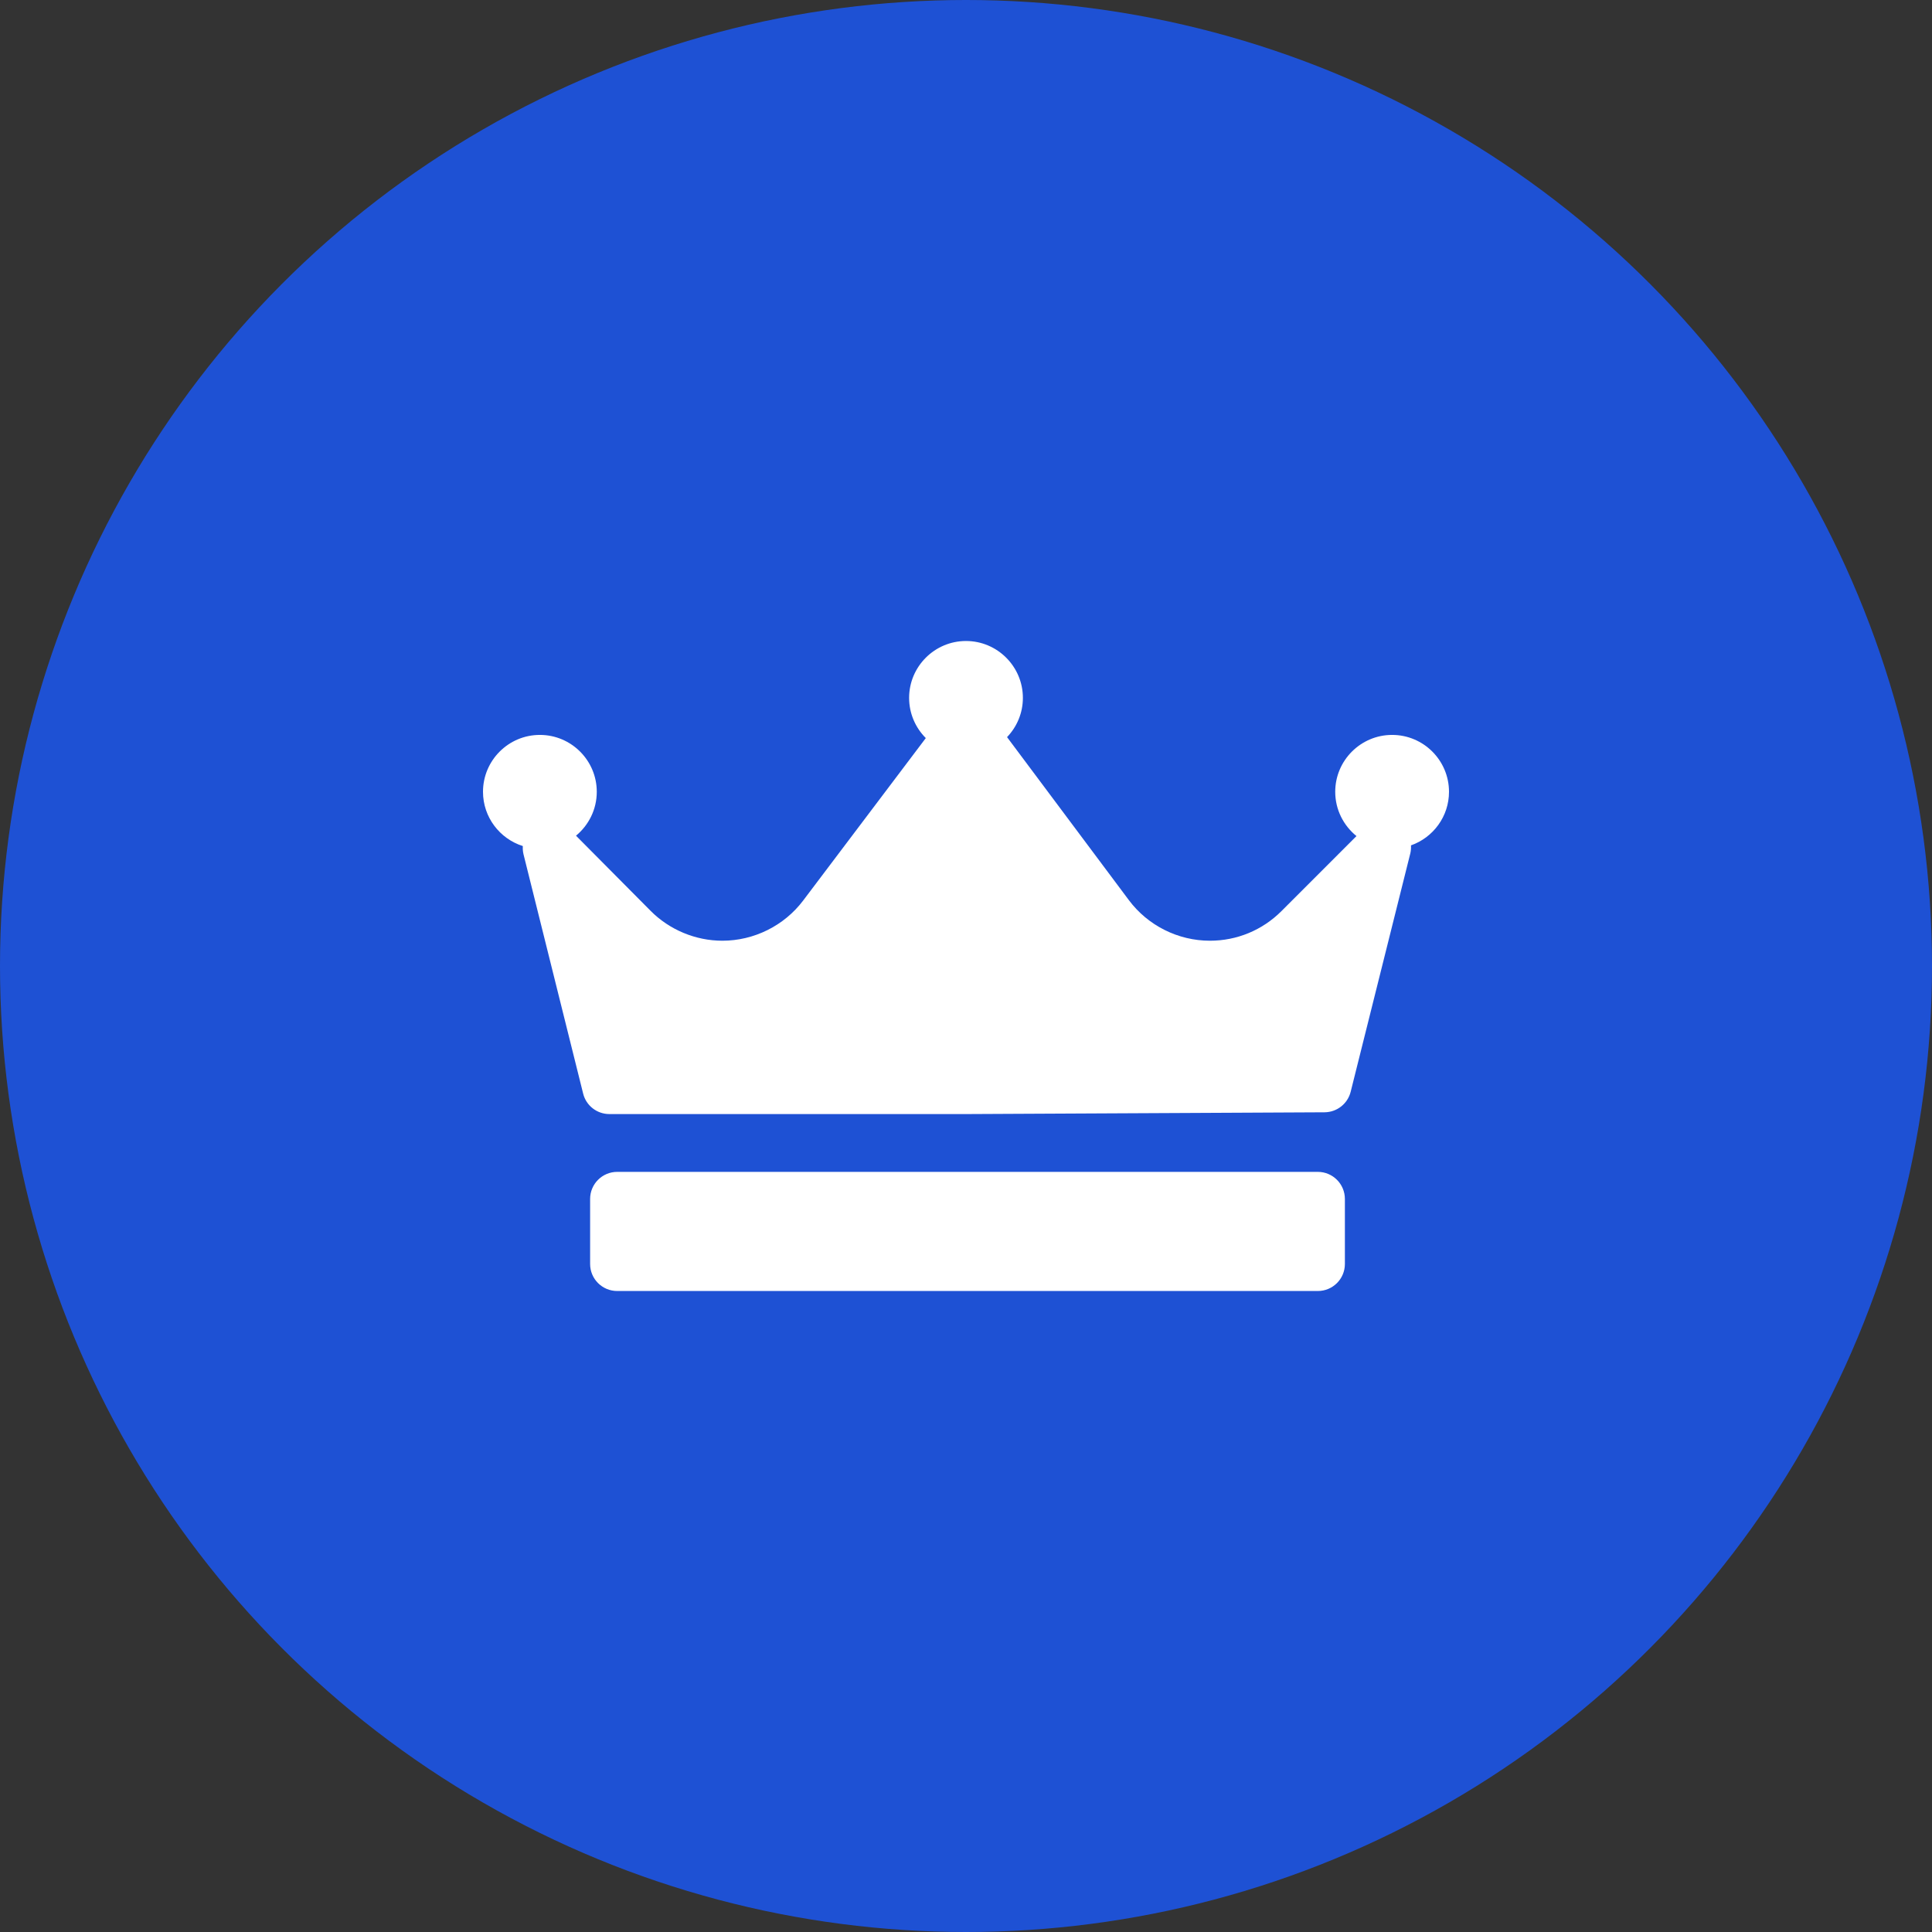
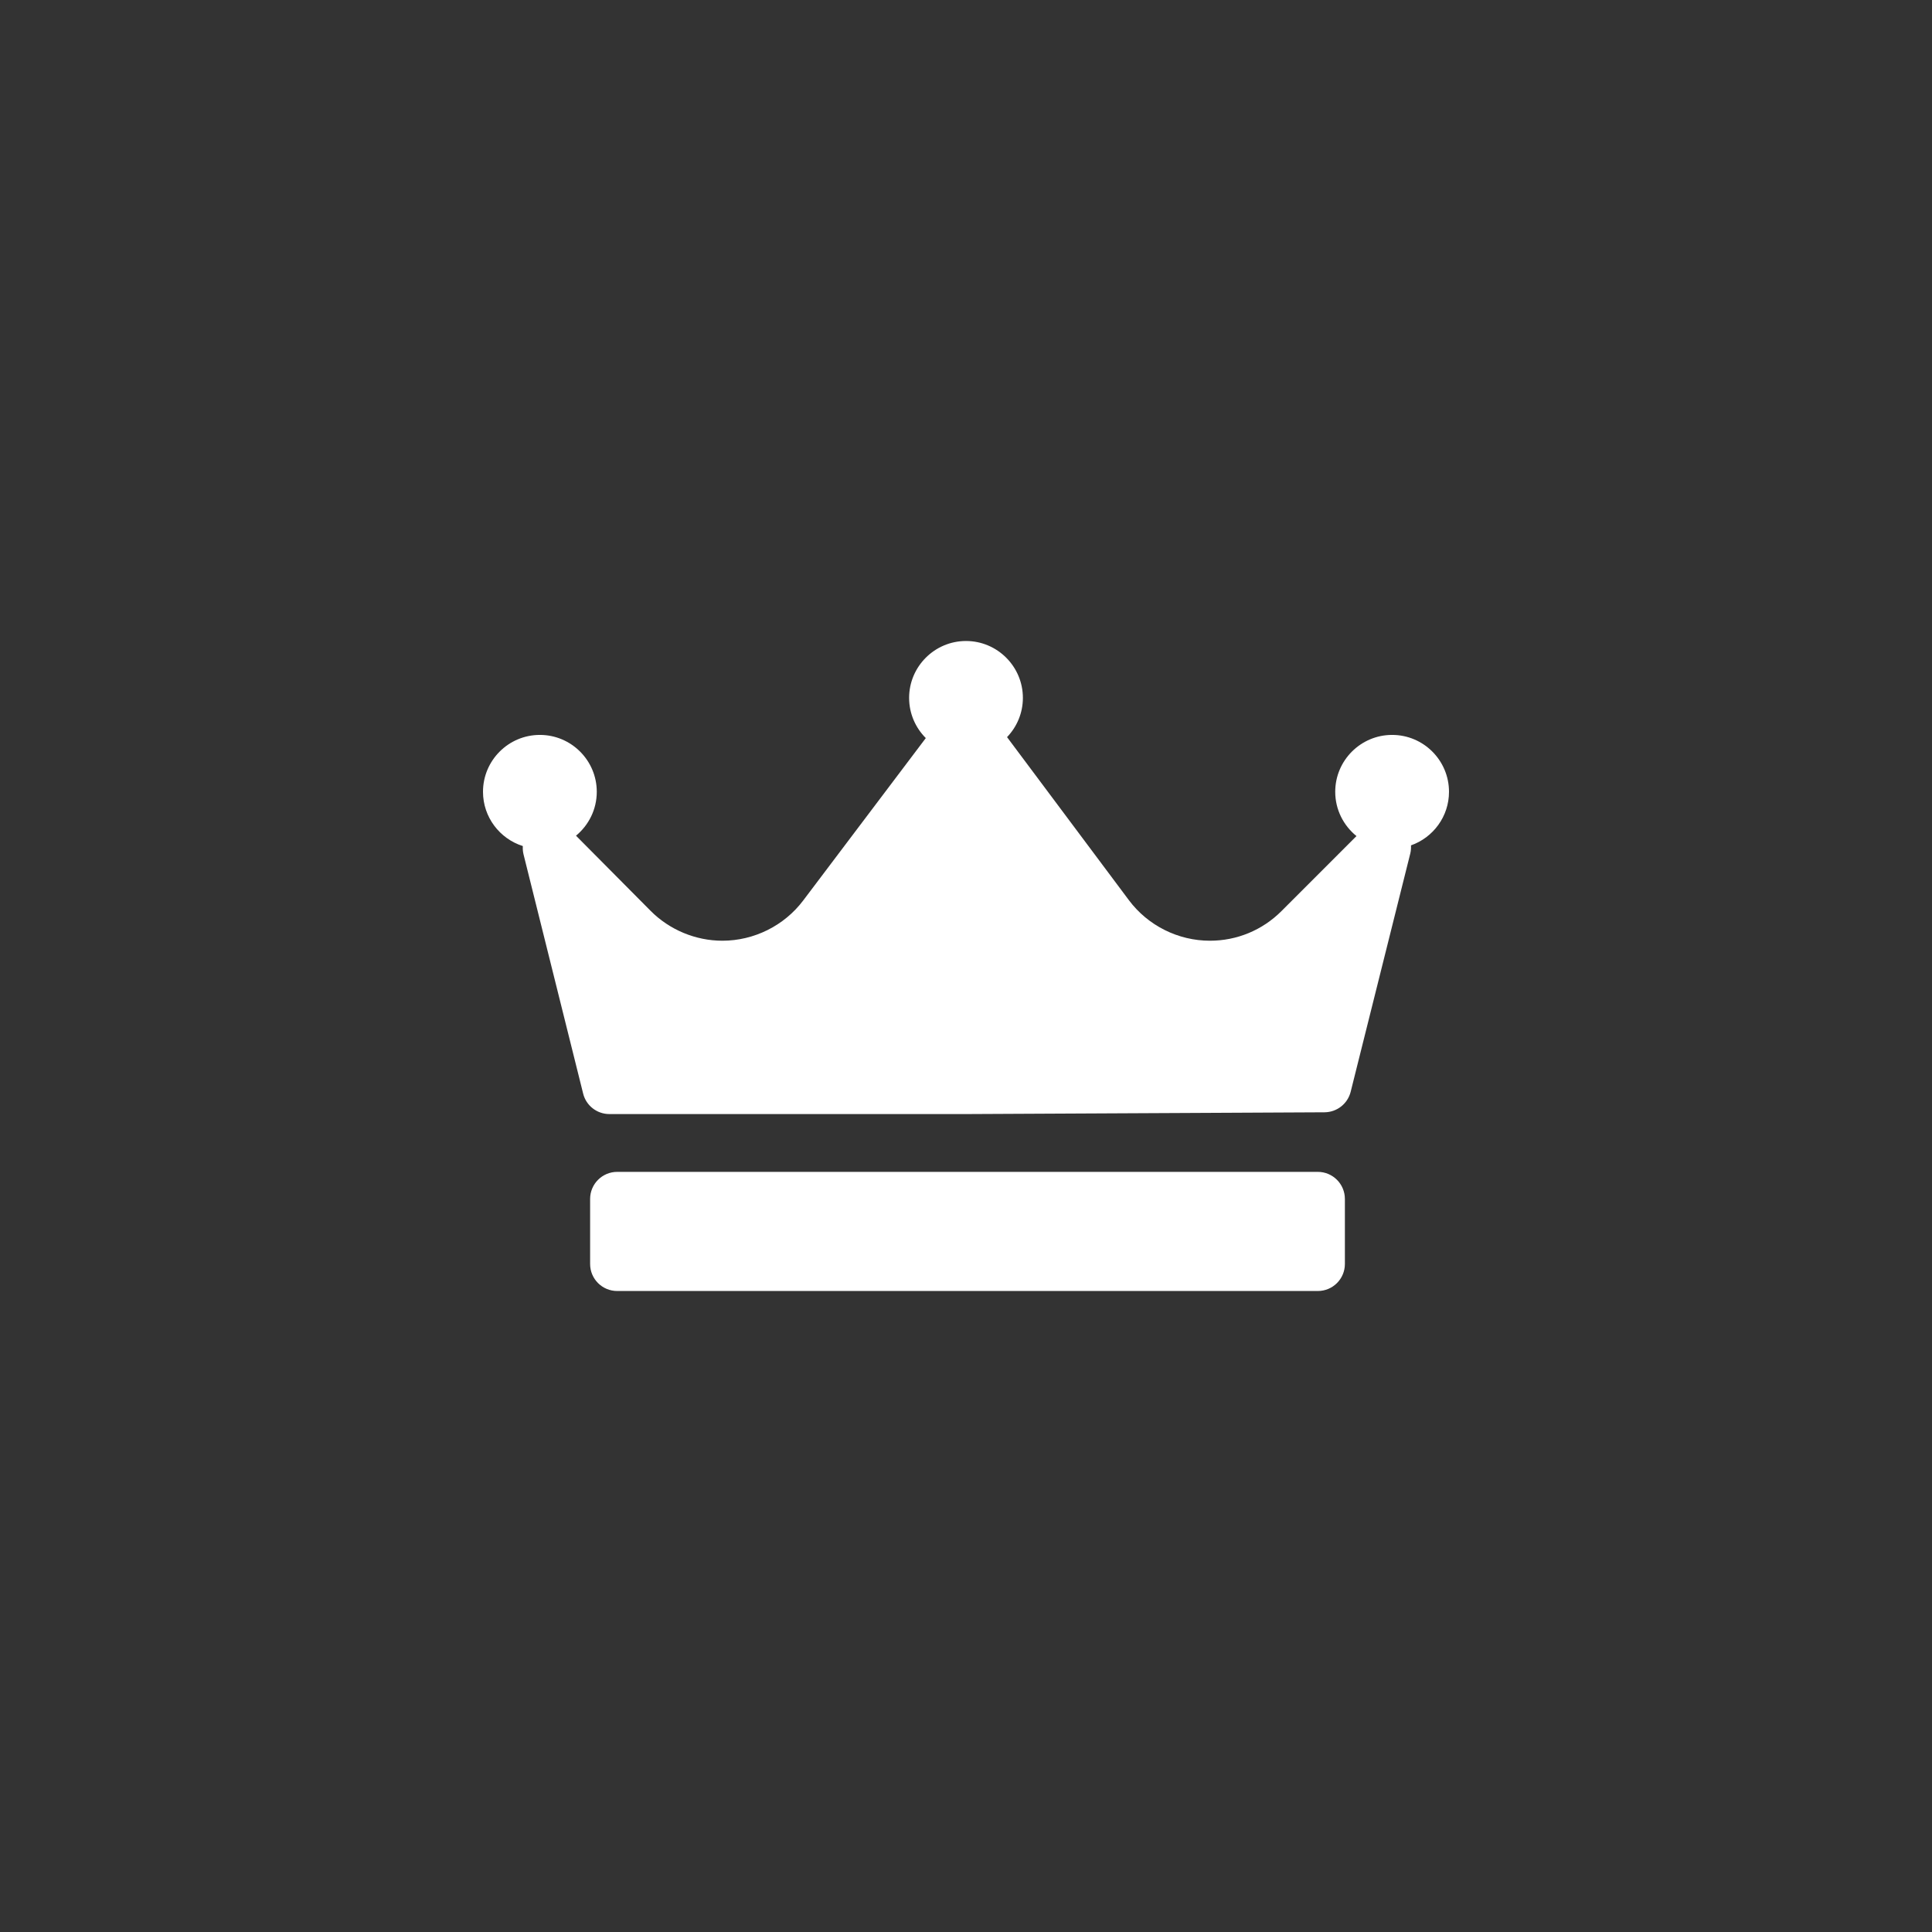
<svg xmlns="http://www.w3.org/2000/svg" width="36" height="36" viewBox="0 0 36 36" fill="none">
  <rect x="0" y="0" width="36" height="36" fill="#333333" stroke="none" />
-   <circle cx="18" cy="18" r="18" fill="#1E51D4" />
  <path d="M26.292 15.752C26.294 15.802 26.291 15.852 26.279 15.902L25.168 20.343C25.112 20.567 24.912 20.724 24.681 20.726L18.019 20.759C18.019 20.759 18.018 20.759 18.017 20.759H11.355C11.123 20.759 10.921 20.601 10.866 20.377L9.755 15.919C9.742 15.867 9.739 15.815 9.742 15.765C9.312 15.629 9 15.227 9 14.754C9 14.169 9.475 13.694 10.06 13.694C10.644 13.694 11.12 14.169 11.12 14.754C11.12 15.083 10.969 15.377 10.733 15.572L12.123 16.972C12.474 17.326 12.962 17.529 13.46 17.529C14.05 17.529 14.612 17.249 14.966 16.78L17.251 13.753C17.059 13.561 16.94 13.296 16.94 13.004C16.94 12.42 17.416 11.944 18 11.944C18.584 11.944 19.06 12.42 19.06 13.004C19.06 13.288 18.947 13.545 18.765 13.735C18.766 13.736 18.767 13.737 18.767 13.738L21.035 16.773C21.389 17.247 21.953 17.529 22.545 17.529C23.048 17.529 23.522 17.333 23.878 16.977L25.276 15.579C25.035 15.384 24.88 15.087 24.88 14.754C24.88 14.169 25.356 13.694 25.94 13.694C26.525 13.694 27 14.169 27 14.754C27 15.215 26.704 15.607 26.292 15.752ZM25.06 22.341C25.06 22.062 24.834 21.836 24.555 21.836H11.501C11.222 21.836 10.996 22.062 10.996 22.341V23.552C10.996 23.831 11.222 24.056 11.501 24.056H24.555C24.834 24.056 25.06 23.831 25.06 23.552V22.341Z" fill="white" />
</svg>